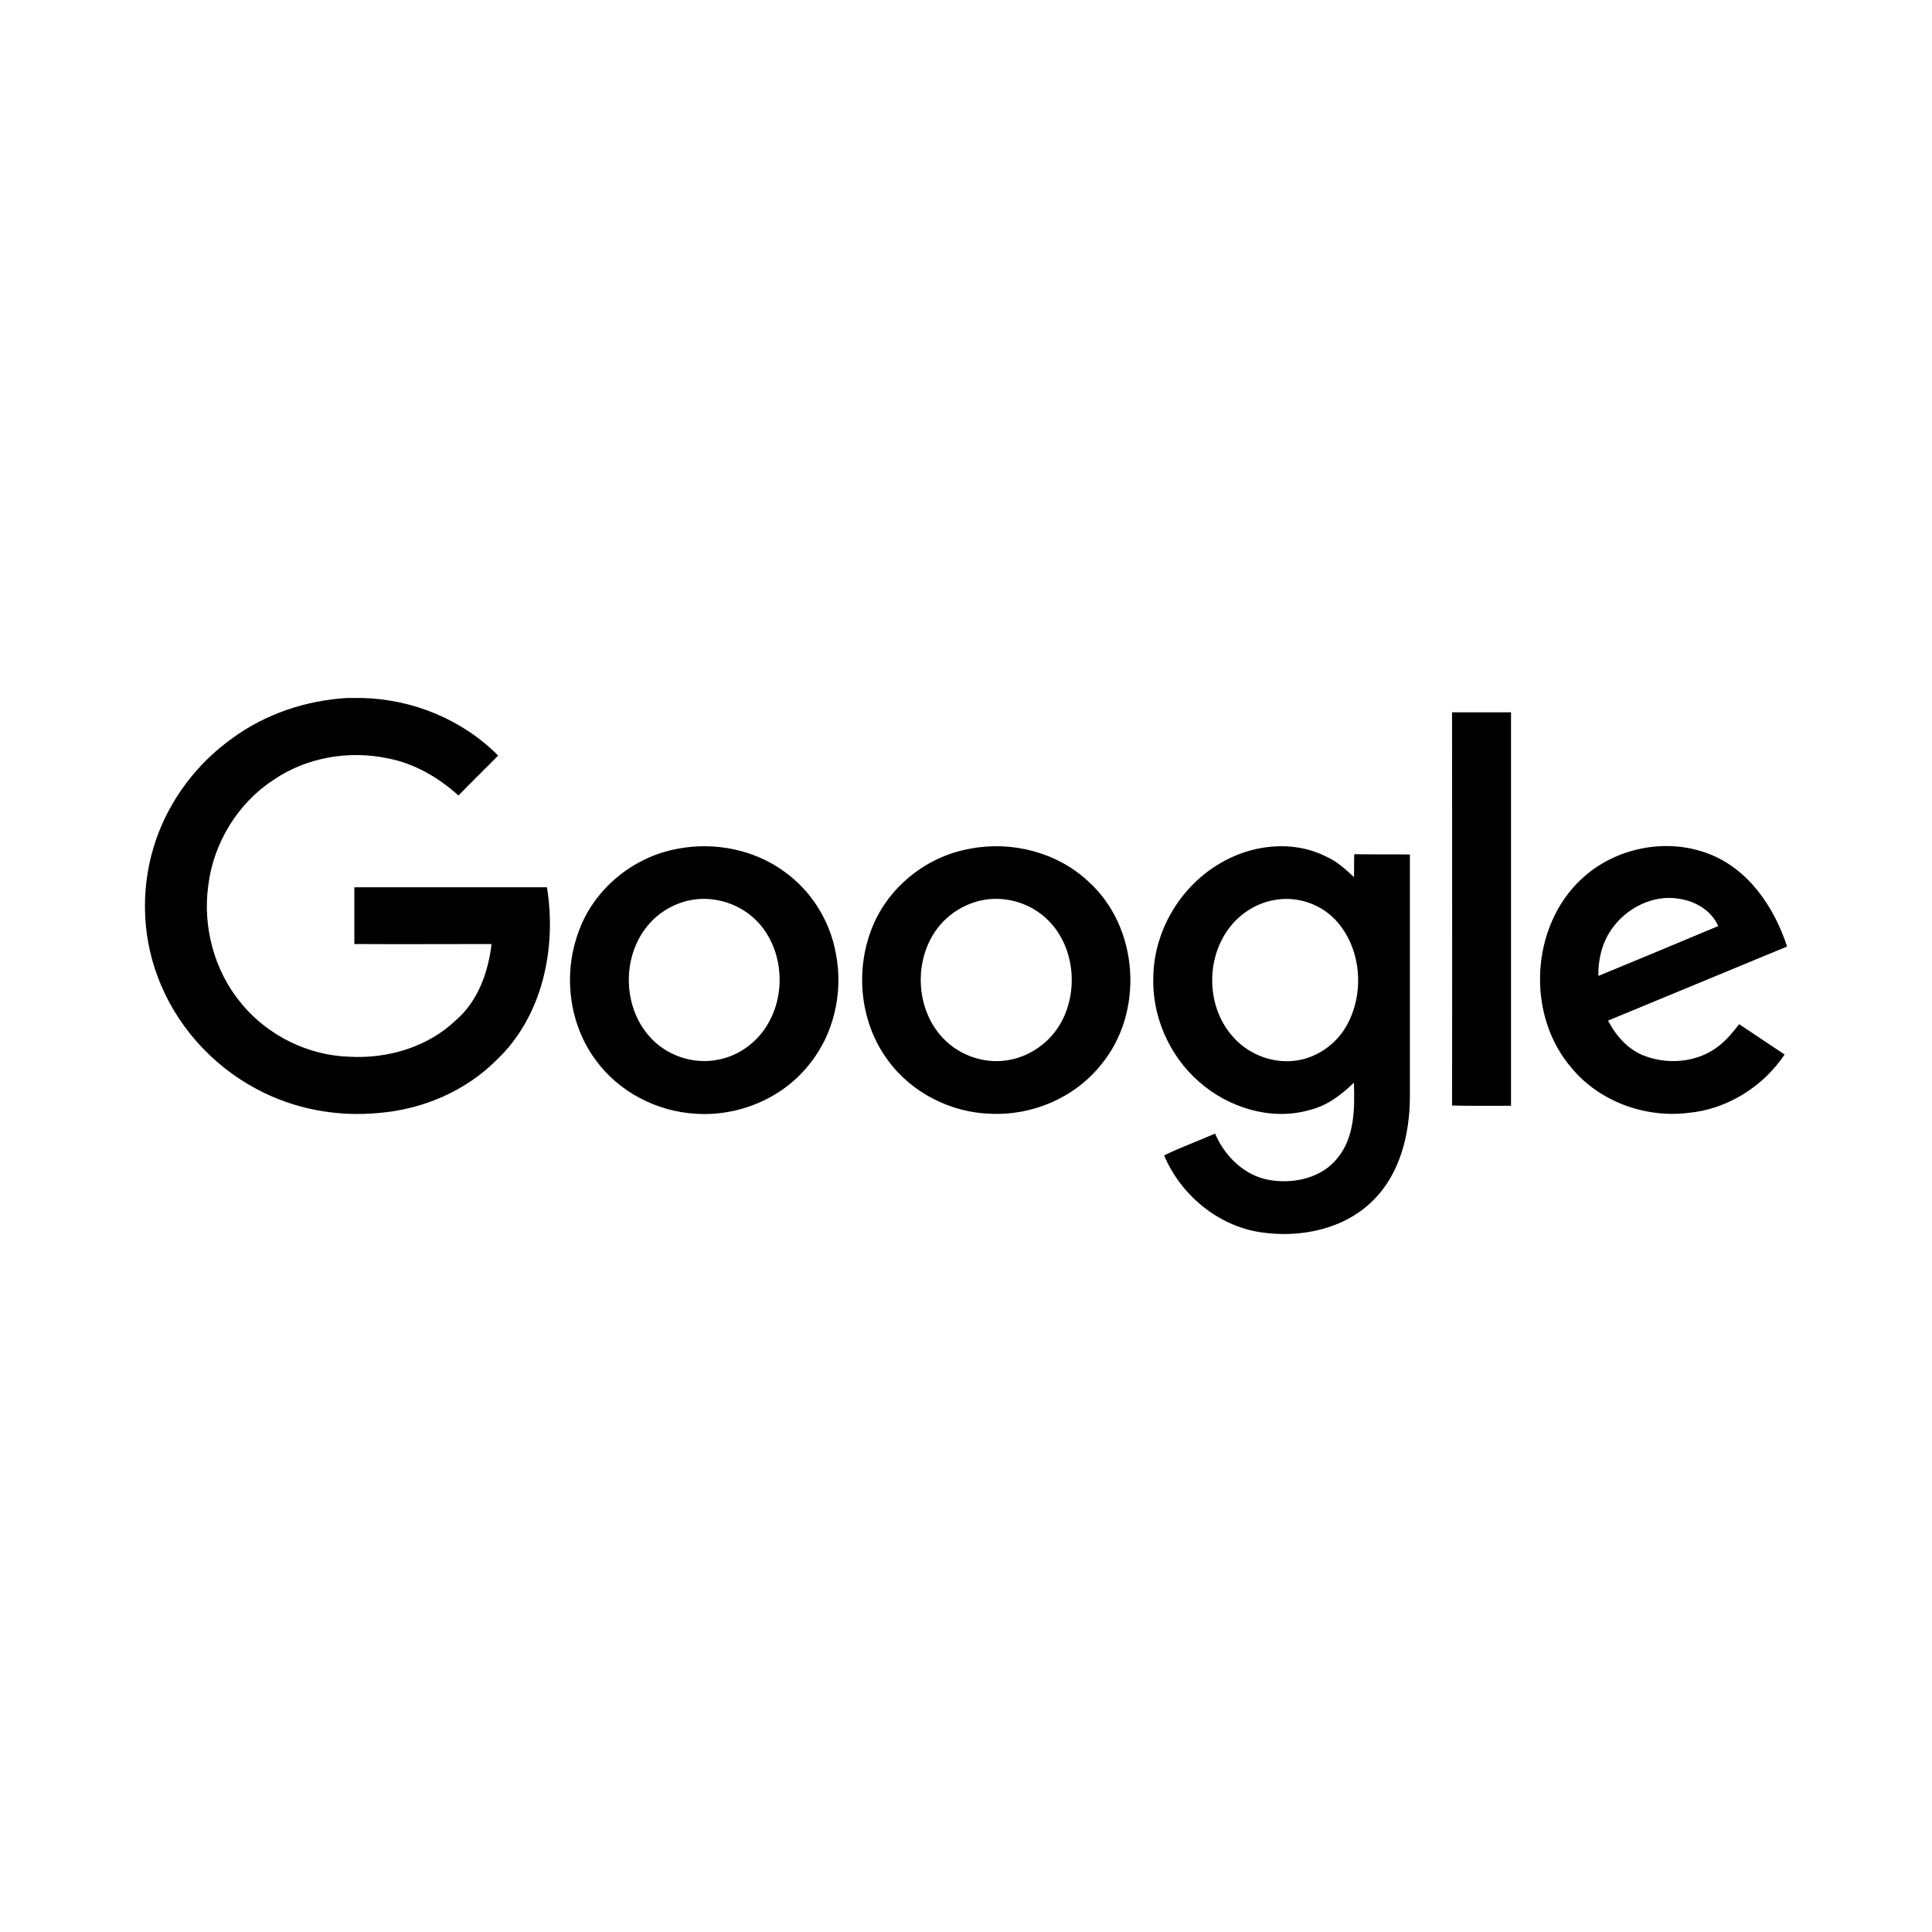
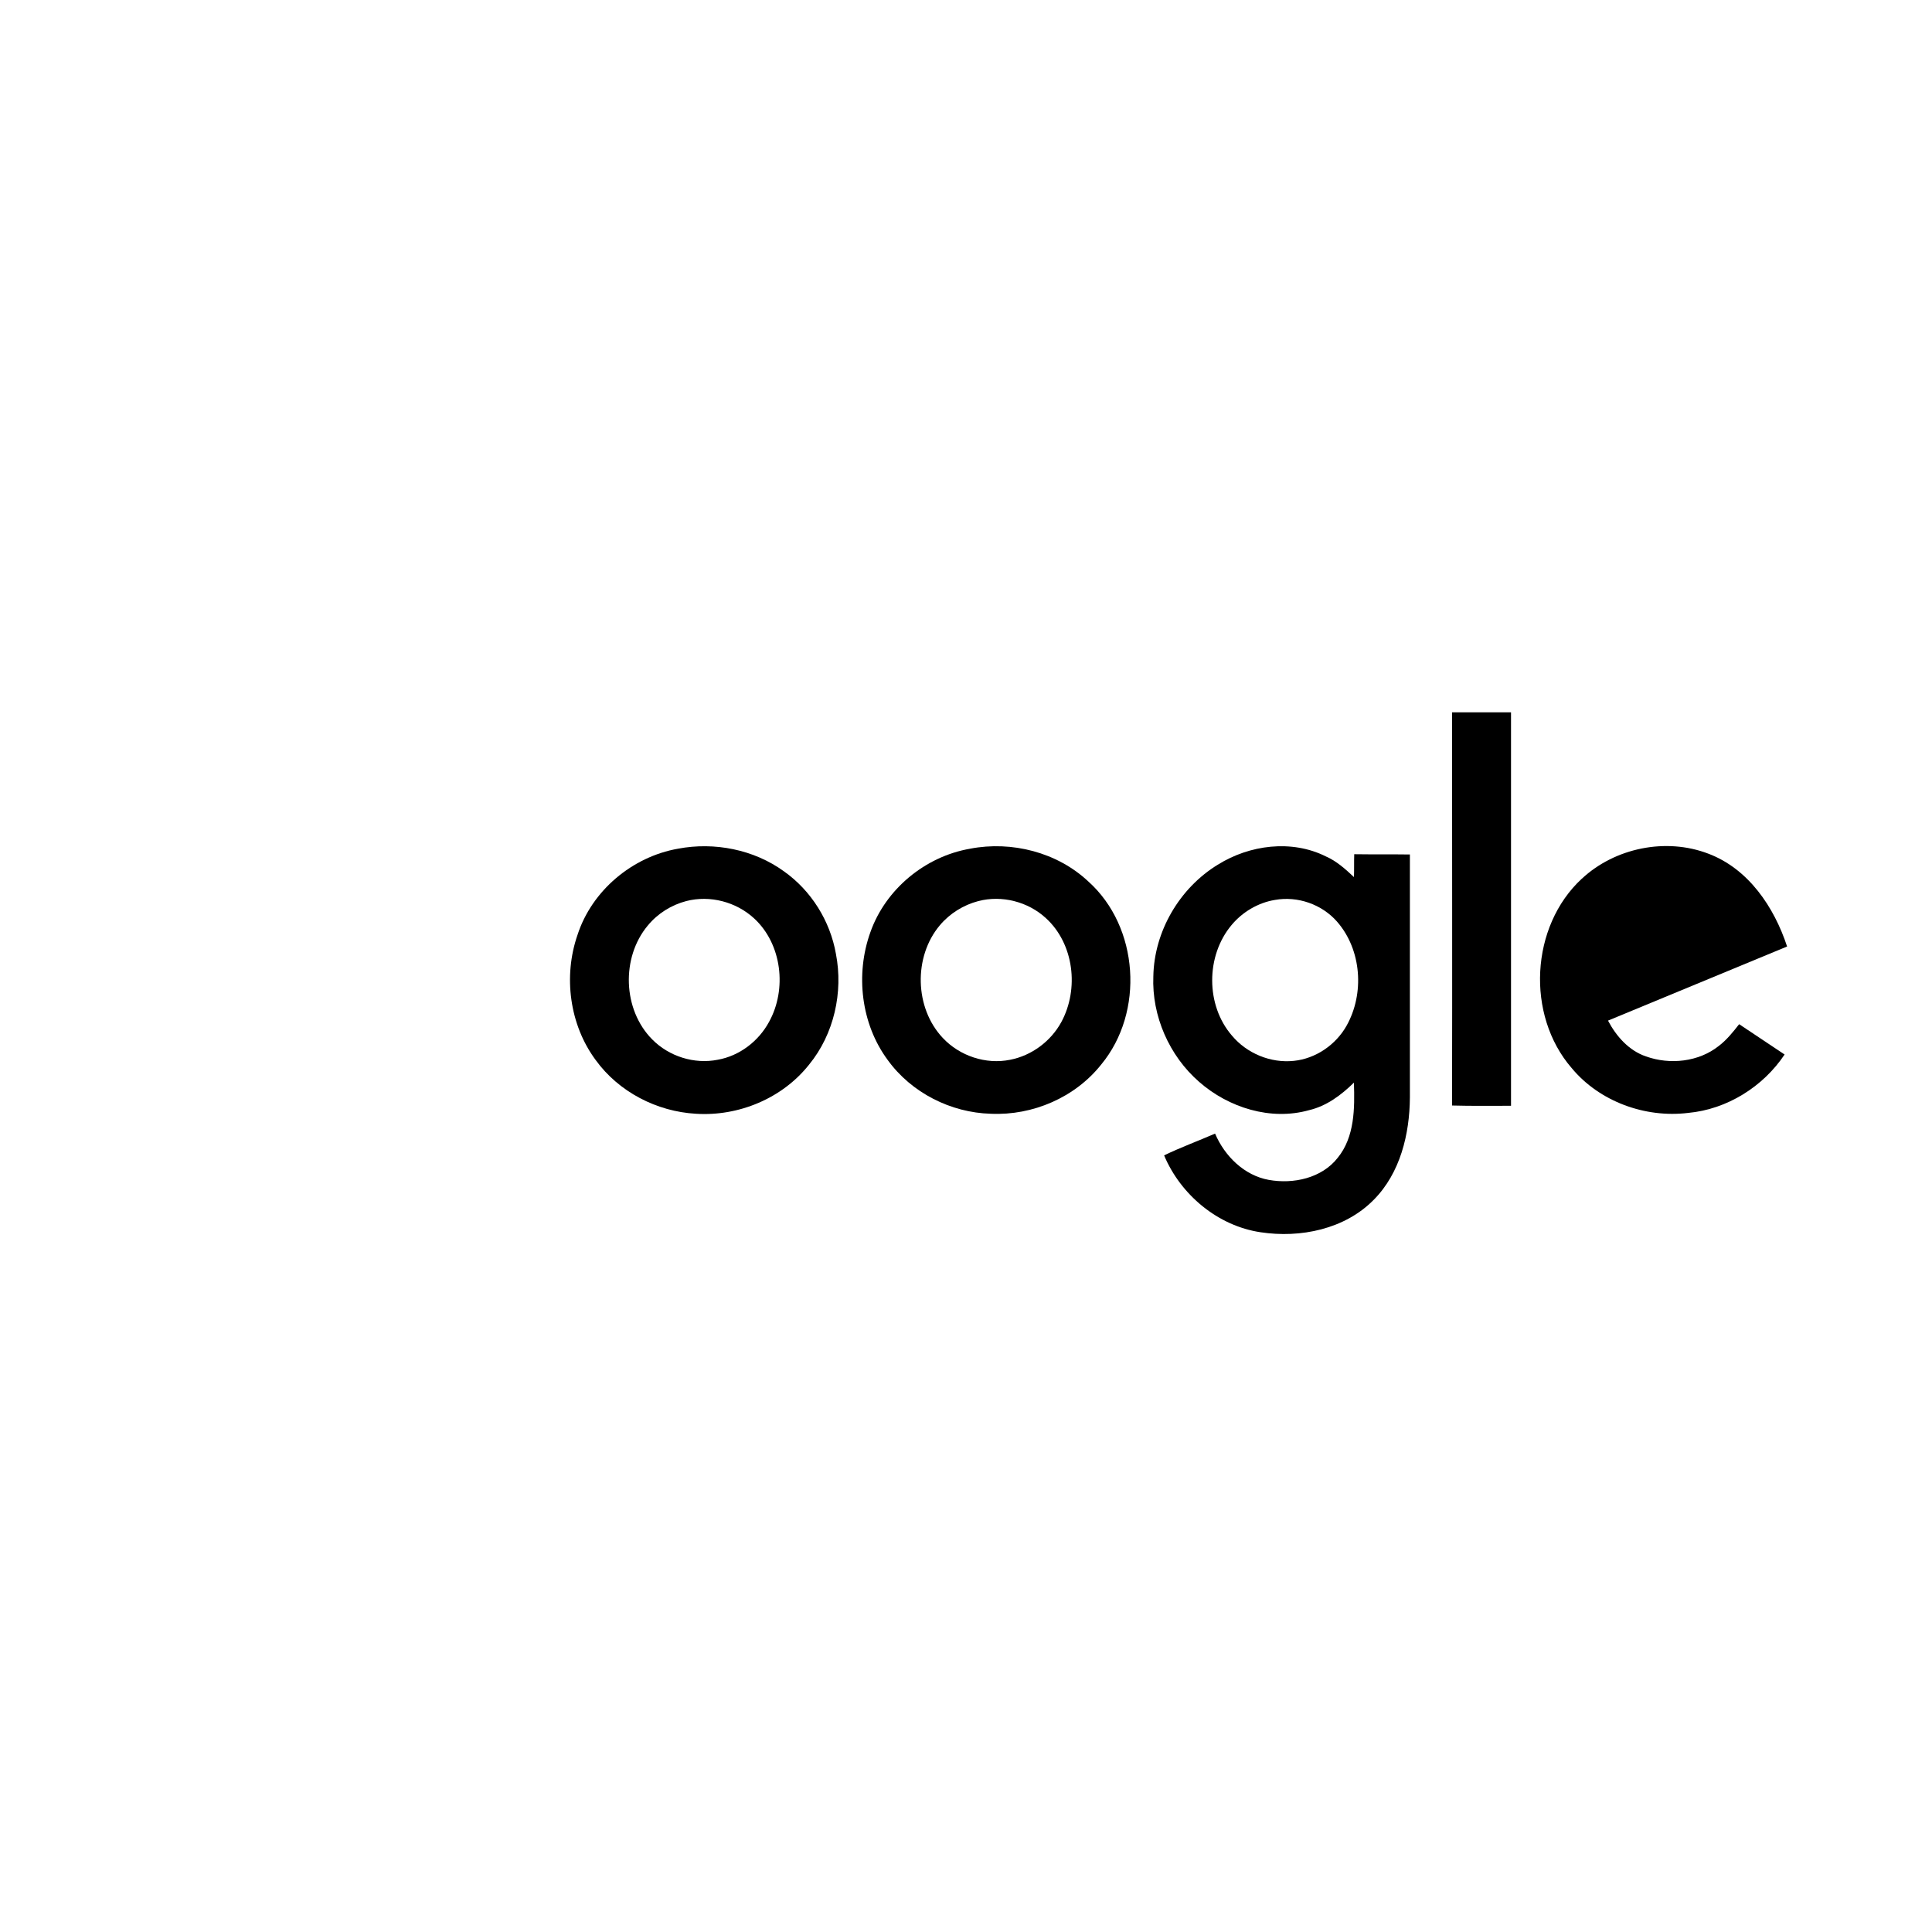
<svg xmlns="http://www.w3.org/2000/svg" id="Layer_1" viewBox="0 0 100 100">
-   <path d="M17.968,36.127h.756c2.624,.057,5.206,1.112,7.06,2.981-.685,.699-1.383,1.369-2.054,2.068-1.041-.941-2.296-1.669-3.665-1.925-2.025-.428-4.207-.043-5.904,1.112-1.854,1.212-3.109,3.266-3.38,5.462-.299,2.168,.314,4.45,1.726,6.133,1.355,1.64,3.423,2.667,5.562,2.738,1.997,.114,4.079-.499,5.534-1.897,1.141-.984,1.669-2.482,1.84-3.936-2.367,0-4.735,.014-7.102,0v-2.938h9.969c.513,3.152-.228,6.703-2.624,8.956-1.597,1.597-3.808,2.539-6.061,2.724-2.182,.214-4.435-.2-6.375-1.255-2.325-1.241-4.179-3.337-5.091-5.805-.856-2.268-.87-4.835-.071-7.117,.727-2.082,2.125-3.922,3.922-5.206,1.726-1.269,3.822-1.968,5.961-2.096Z" />
  <path d="M75.158,36.869h3.052v20.366c-1.013,0-2.039,.014-3.052-.014,.014-6.774,0-13.563,0-20.351h0Z" />
  <path d="M35.097,43.928c1.883-.357,3.922,.043,5.476,1.169,1.412,.998,2.396,2.567,2.695,4.279,.385,1.982-.1,4.15-1.383,5.719-1.383,1.754-3.651,2.695-5.862,2.553-2.025-.114-3.993-1.127-5.191-2.781-1.355-1.825-1.683-4.336-.941-6.475,.742-2.296,2.838-4.05,5.206-4.464m.428,2.71c-.77,.2-1.483,.642-1.997,1.269-1.383,1.654-1.298,4.35,.228,5.89,.87,.884,2.182,1.298,3.394,1.055,1.127-.2,2.111-.956,2.653-1.954,.941-1.697,.67-4.036-.77-5.362-.927-.856-2.282-1.212-3.508-.898h0Z" />
  <path d="M50.214,43.928c2.154-.414,4.507,.185,6.118,1.697,2.624,2.353,2.909,6.76,.67,9.47-1.355,1.711-3.551,2.653-5.719,2.553-2.068-.057-4.107-1.084-5.334-2.781-1.383-1.868-1.683-4.435-.898-6.617,.784-2.225,2.838-3.922,5.163-4.321m.428,2.71c-.77,.2-1.483,.642-1.997,1.255-1.369,1.626-1.312,4.279,.157,5.833,.87,.927,2.225,1.383,3.48,1.127,1.112-.214,2.111-.956,2.653-1.954,.927-1.711,.656-4.05-.799-5.377-.927-.856-2.282-1.198-3.494-.884h0Z" />
  <path d="M63.035,44.756c1.64-1.027,3.822-1.312,5.591-.428,.556,.242,1.013,.656,1.455,1.07,.014-.385,0-.784,.014-1.184,.956,.014,1.911,0,2.881,.014v12.579c-.014,1.897-.499,3.908-1.868,5.291-1.497,1.526-3.794,1.997-5.862,1.683-2.211-.328-4.136-1.94-4.992-3.979,.856-.414,1.754-.742,2.638-1.127,.499,1.169,1.512,2.168,2.781,2.396s2.738-.086,3.565-1.141c.884-1.084,.884-2.567,.841-3.893-.656,.642-1.412,1.212-2.325,1.426-1.982,.556-4.164-.128-5.69-1.469-1.54-1.341-2.453-3.409-2.367-5.462,.043-2.325,1.355-4.564,3.337-5.776m2.952,1.825c-.87,.143-1.683,.628-2.239,1.298-1.341,1.597-1.341,4.15,.014,5.719,.77,.927,2.011,1.44,3.209,1.312,1.127-.114,2.168-.827,2.724-1.811,.941-1.669,.784-3.936-.485-5.391-.784-.898-2.039-1.341-3.223-1.127h0Z" />
-   <path d="M81.875,45.483c1.711-1.597,4.35-2.139,6.546-1.298,2.082,.784,3.409,2.767,4.079,4.806-3.095,1.284-6.175,2.553-9.27,3.836,.428,.813,1.084,1.555,1.968,1.854,1.241,.442,2.724,.285,3.765-.542,.414-.314,.742-.727,1.055-1.127,.784,.528,1.569,1.041,2.353,1.569-1.112,1.669-2.981,2.838-4.992,3.023-2.225,.271-4.592-.585-6.033-2.325-2.367-2.738-2.139-7.331,.528-9.798m1.526,2.638c-.485,.699-.685,1.555-.67,2.396,2.068-.856,4.136-1.711,6.204-2.581-.342-.799-1.169-1.284-2.011-1.412-1.355-.242-2.767,.485-3.523,1.597Z" />
+   <path d="M81.875,45.483c1.711-1.597,4.35-2.139,6.546-1.298,2.082,.784,3.409,2.767,4.079,4.806-3.095,1.284-6.175,2.553-9.27,3.836,.428,.813,1.084,1.555,1.968,1.854,1.241,.442,2.724,.285,3.765-.542,.414-.314,.742-.727,1.055-1.127,.784,.528,1.569,1.041,2.353,1.569-1.112,1.669-2.981,2.838-4.992,3.023-2.225,.271-4.592-.585-6.033-2.325-2.367-2.738-2.139-7.331,.528-9.798m1.526,2.638Z" />
</svg>